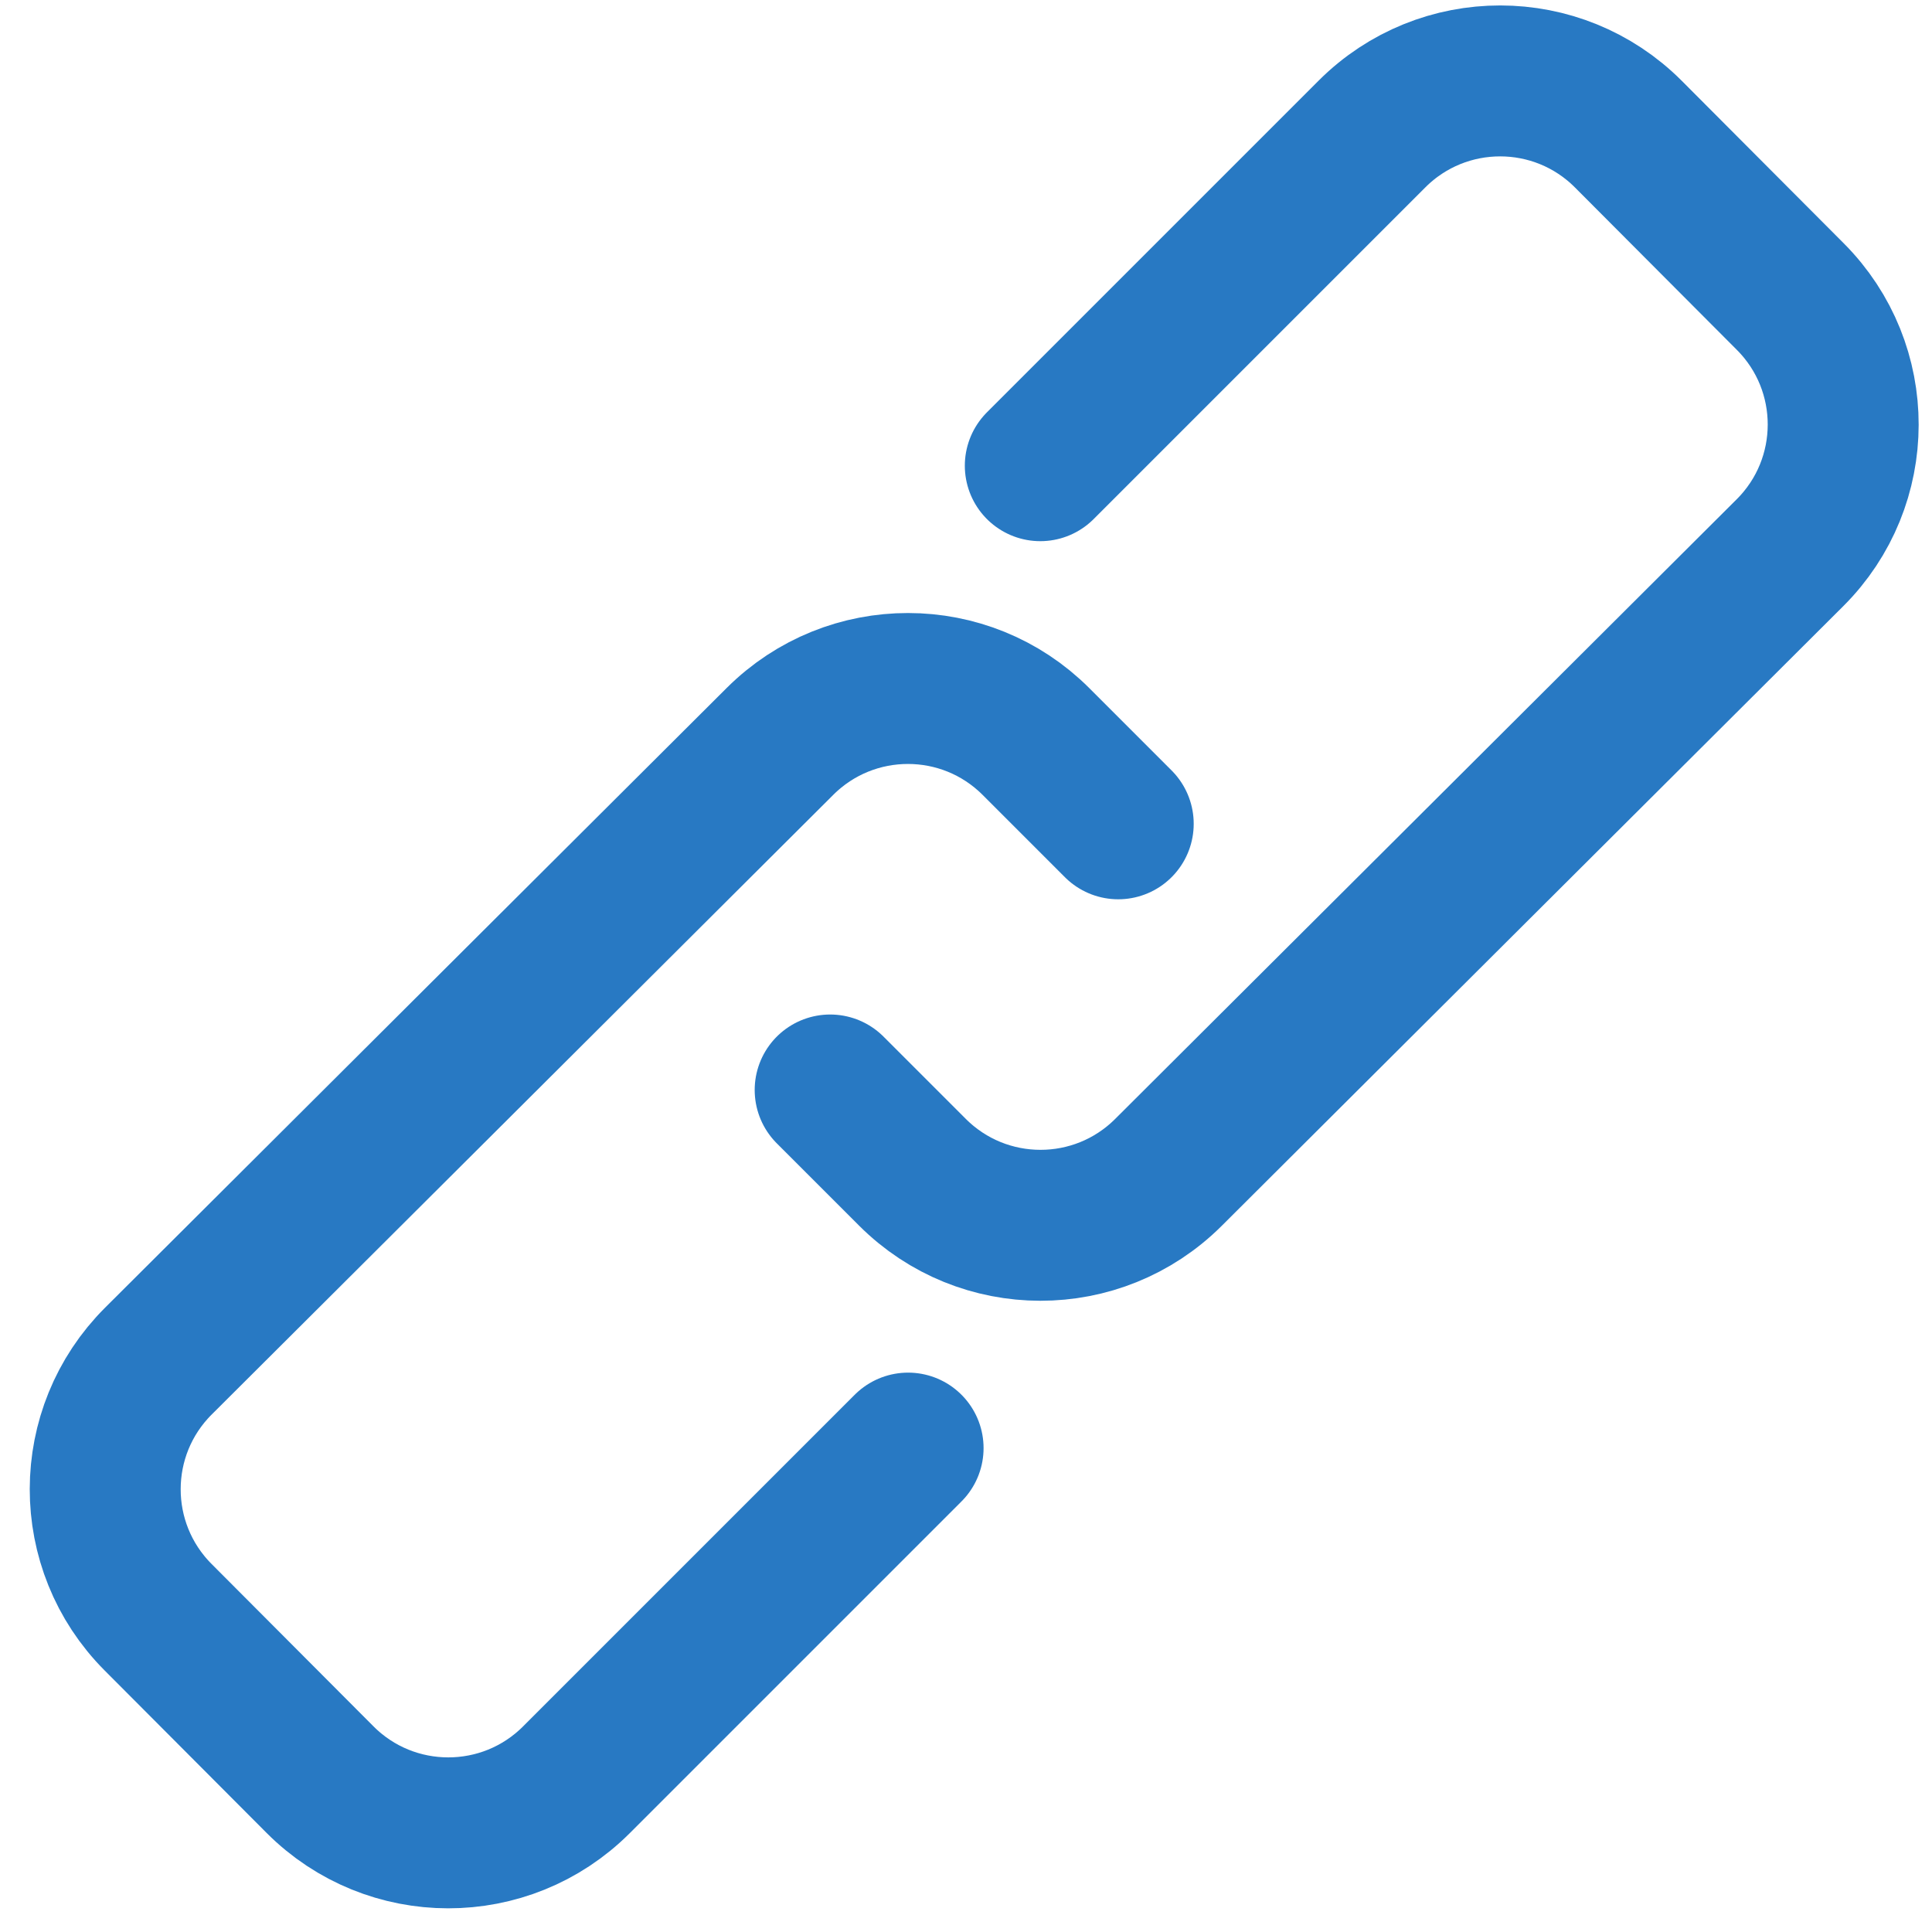
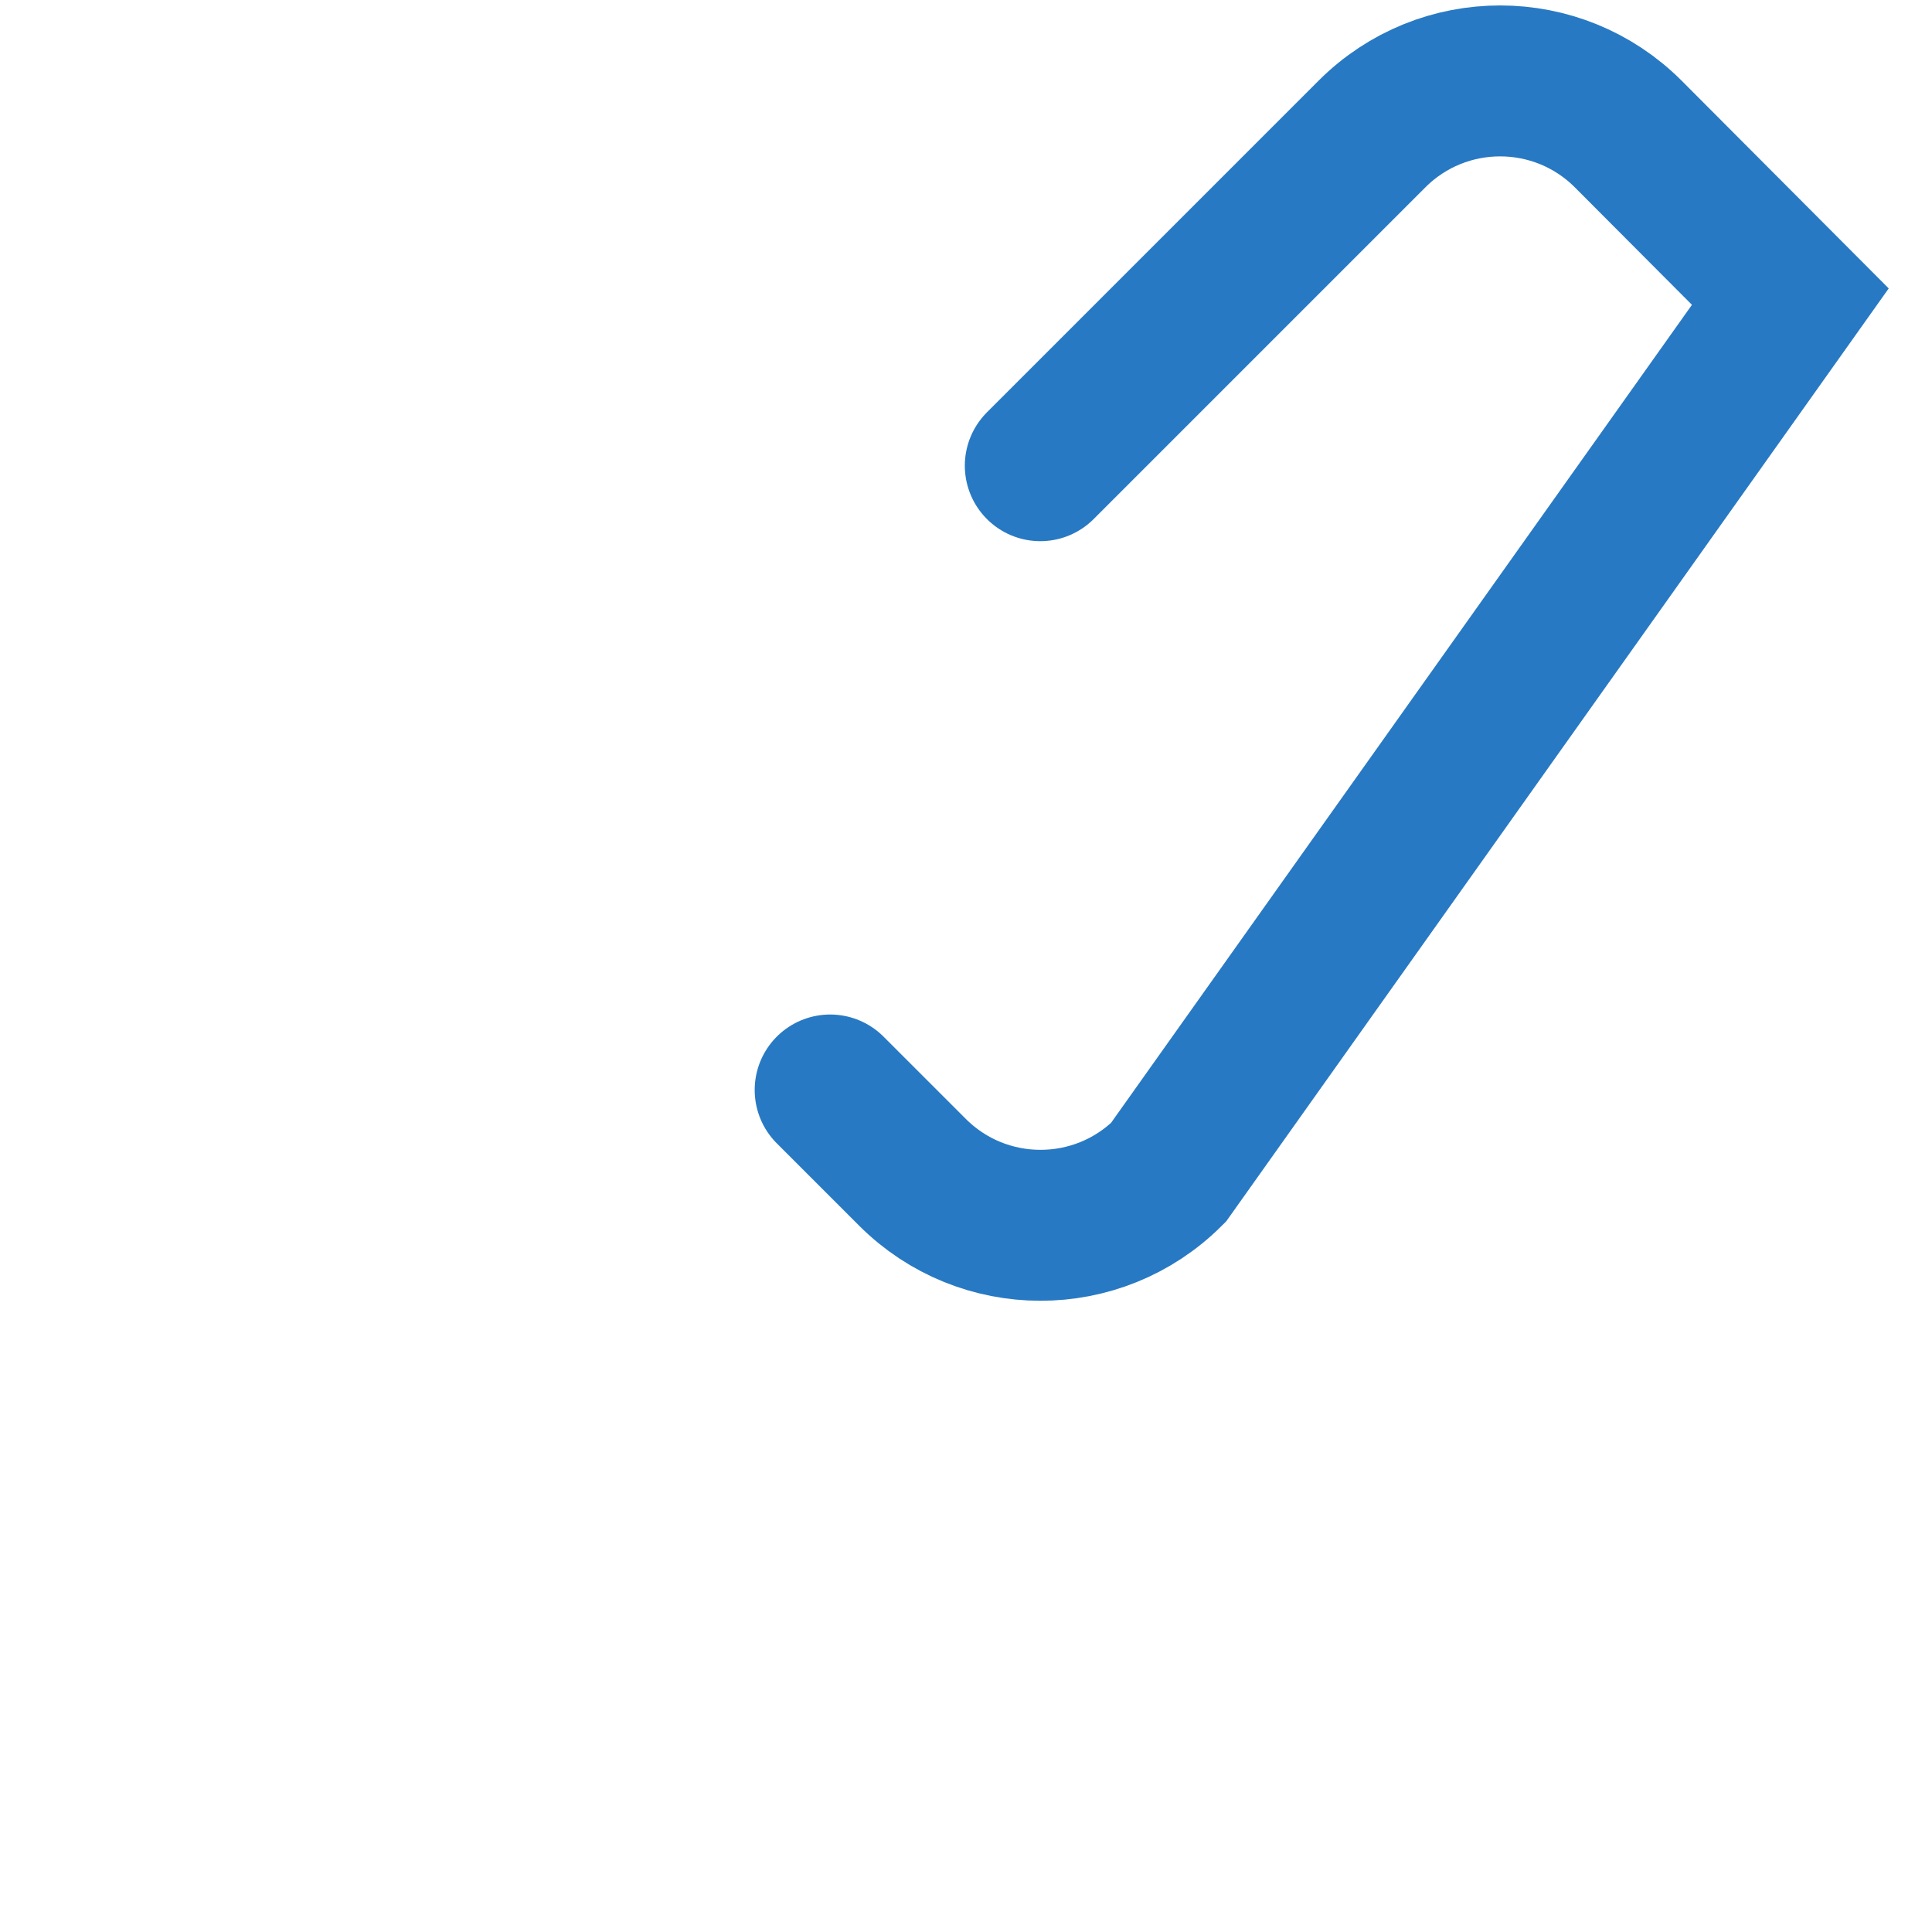
<svg xmlns="http://www.w3.org/2000/svg" width="64" height="64" viewBox="0 0 64 64" fill="none">
-   <path d="M34.461 15.427L45.45 4.438C47.796 2.092 51.6 2.095 53.942 4.444L59.307 9.826C61.647 12.173 61.641 15.972 59.294 18.311L38.704 38.839C36.359 41.176 32.566 41.173 30.225 38.832L27.5 36.107" stroke="#2879C3" stroke-width="5" stroke-linecap="round" />
-   <path d="M30.082 47.97L19.093 58.959C16.747 61.304 12.943 61.301 10.601 58.952L5.236 53.571C2.897 51.224 2.902 47.425 5.249 45.086L25.84 24.558C28.184 22.221 31.978 22.224 34.318 24.564L37.043 27.29" stroke="#2879C3" stroke-width="5" stroke-linecap="round" />
+   <path d="M34.461 15.427L45.45 4.438C47.796 2.092 51.6 2.095 53.942 4.444L59.307 9.826L38.704 38.839C36.359 41.176 32.566 41.173 30.225 38.832L27.5 36.107" stroke="#2879C3" stroke-width="5" stroke-linecap="round" />
</svg>